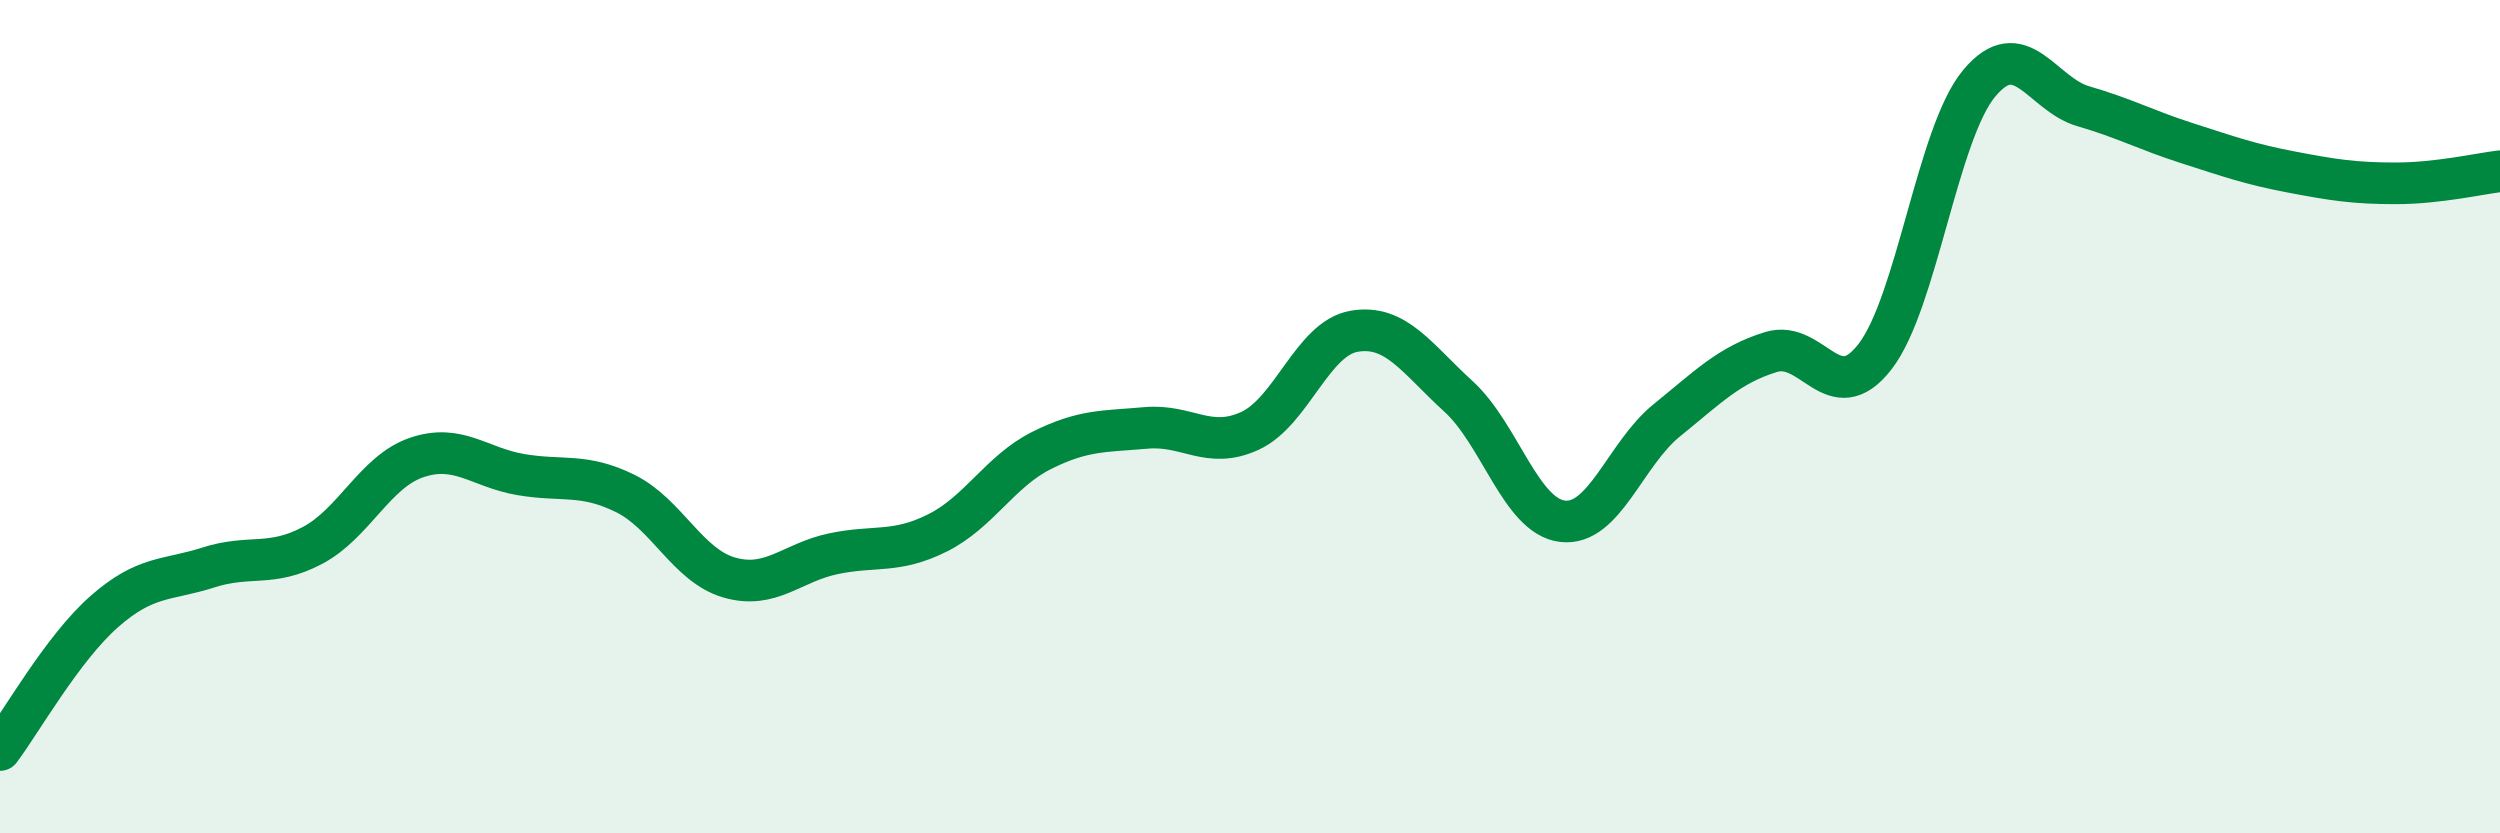
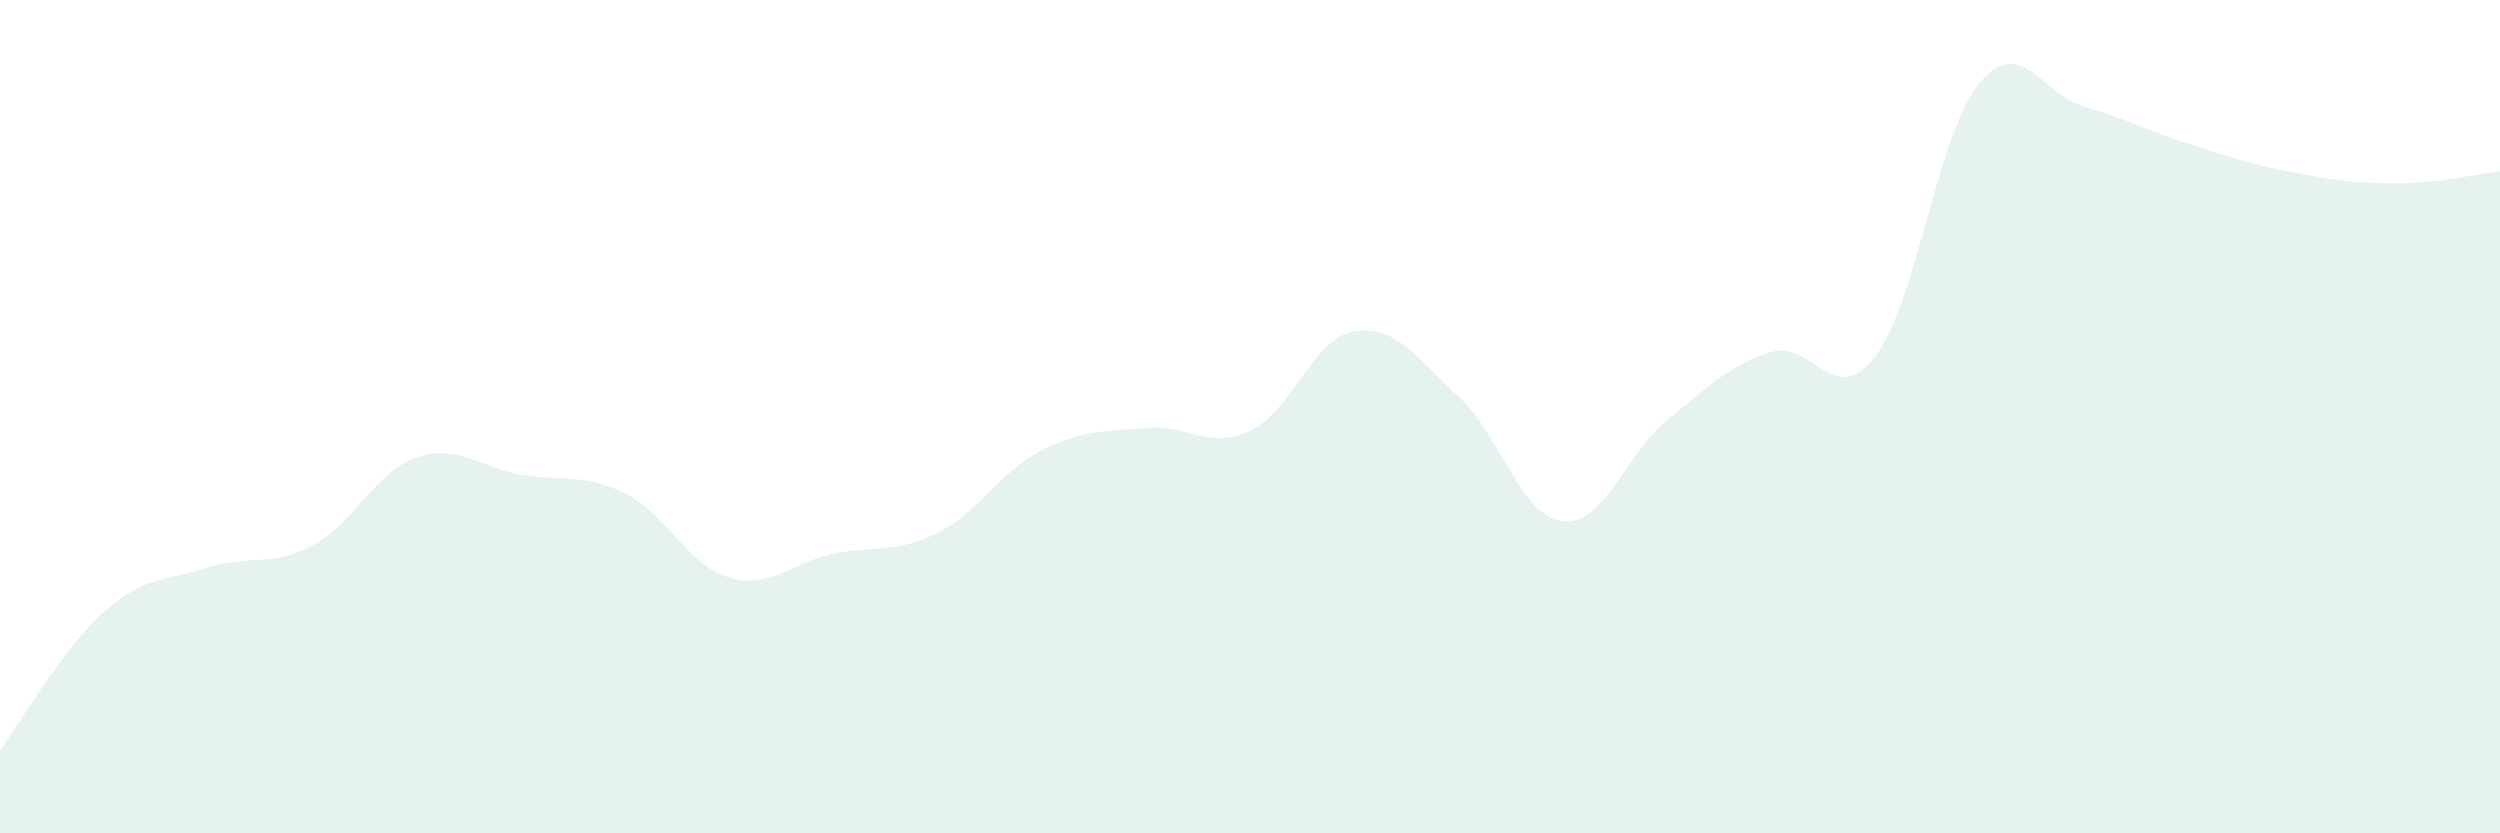
<svg xmlns="http://www.w3.org/2000/svg" width="60" height="20" viewBox="0 0 60 20">
  <path d="M 0,18 C 0.5,17.34 1.5,15.56 2.5,14.68 C 3.5,13.8 4,13.94 5,13.62 C 6,13.3 6.5,13.62 7.5,13.09 C 8.5,12.56 9,11.32 10,10.98 C 11,10.64 11.5,11.22 12.5,11.39 C 13.5,11.56 14,11.35 15,11.84 C 16,12.33 16.5,13.57 17.5,13.86 C 18.5,14.15 19,13.5 20,13.29 C 21,13.08 21.5,13.29 22.5,12.79 C 23.5,12.29 24,11.31 25,10.81 C 26,10.31 26.5,10.36 27.5,10.27 C 28.5,10.18 29,10.8 30,10.34 C 31,9.88 31.5,8.12 32.5,7.95 C 33.5,7.78 34,8.6 35,9.51 C 36,10.42 36.5,12.39 37.5,12.51 C 38.5,12.63 39,10.9 40,10.09 C 41,9.28 41.5,8.76 42.5,8.45 C 43.5,8.14 44,9.85 45,8.56 C 46,7.27 46.5,3.2 47.5,2 C 48.5,0.8 49,2.26 50,2.55 C 51,2.84 51.5,3.12 52.5,3.44 C 53.5,3.76 54,3.94 55,4.13 C 56,4.32 56.5,4.4 57.5,4.4 C 58.5,4.4 59.5,4.17 60,4.11L60 20L0 20Z" fill="#008740" opacity="0.1" stroke-linecap="round" stroke-linejoin="round" />
-   <path d="M 0,18 C 0.5,17.34 1.5,15.56 2.5,14.68 C 3.5,13.8 4,13.94 5,13.62 C 6,13.3 6.5,13.62 7.5,13.09 C 8.5,12.56 9,11.32 10,10.98 C 11,10.64 11.5,11.22 12.5,11.39 C 13.5,11.56 14,11.35 15,11.84 C 16,12.33 16.5,13.57 17.5,13.86 C 18.5,14.15 19,13.5 20,13.29 C 21,13.08 21.5,13.29 22.5,12.79 C 23.5,12.29 24,11.31 25,10.81 C 26,10.31 26.5,10.36 27.5,10.27 C 28.5,10.18 29,10.8 30,10.34 C 31,9.88 31.5,8.12 32.5,7.95 C 33.5,7.78 34,8.6 35,9.51 C 36,10.42 36.5,12.39 37.5,12.51 C 38.5,12.63 39,10.9 40,10.09 C 41,9.28 41.5,8.76 42.5,8.45 C 43.5,8.14 44,9.85 45,8.56 C 46,7.27 46.5,3.2 47.5,2 C 48.5,0.8 49,2.26 50,2.55 C 51,2.84 51.5,3.12 52.5,3.44 C 53.5,3.76 54,3.94 55,4.13 C 56,4.32 56.5,4.4 57.5,4.4 C 58.5,4.4 59.5,4.17 60,4.11" stroke="#008740" stroke-width="1" fill="none" stroke-linecap="round" stroke-linejoin="round" />
</svg>